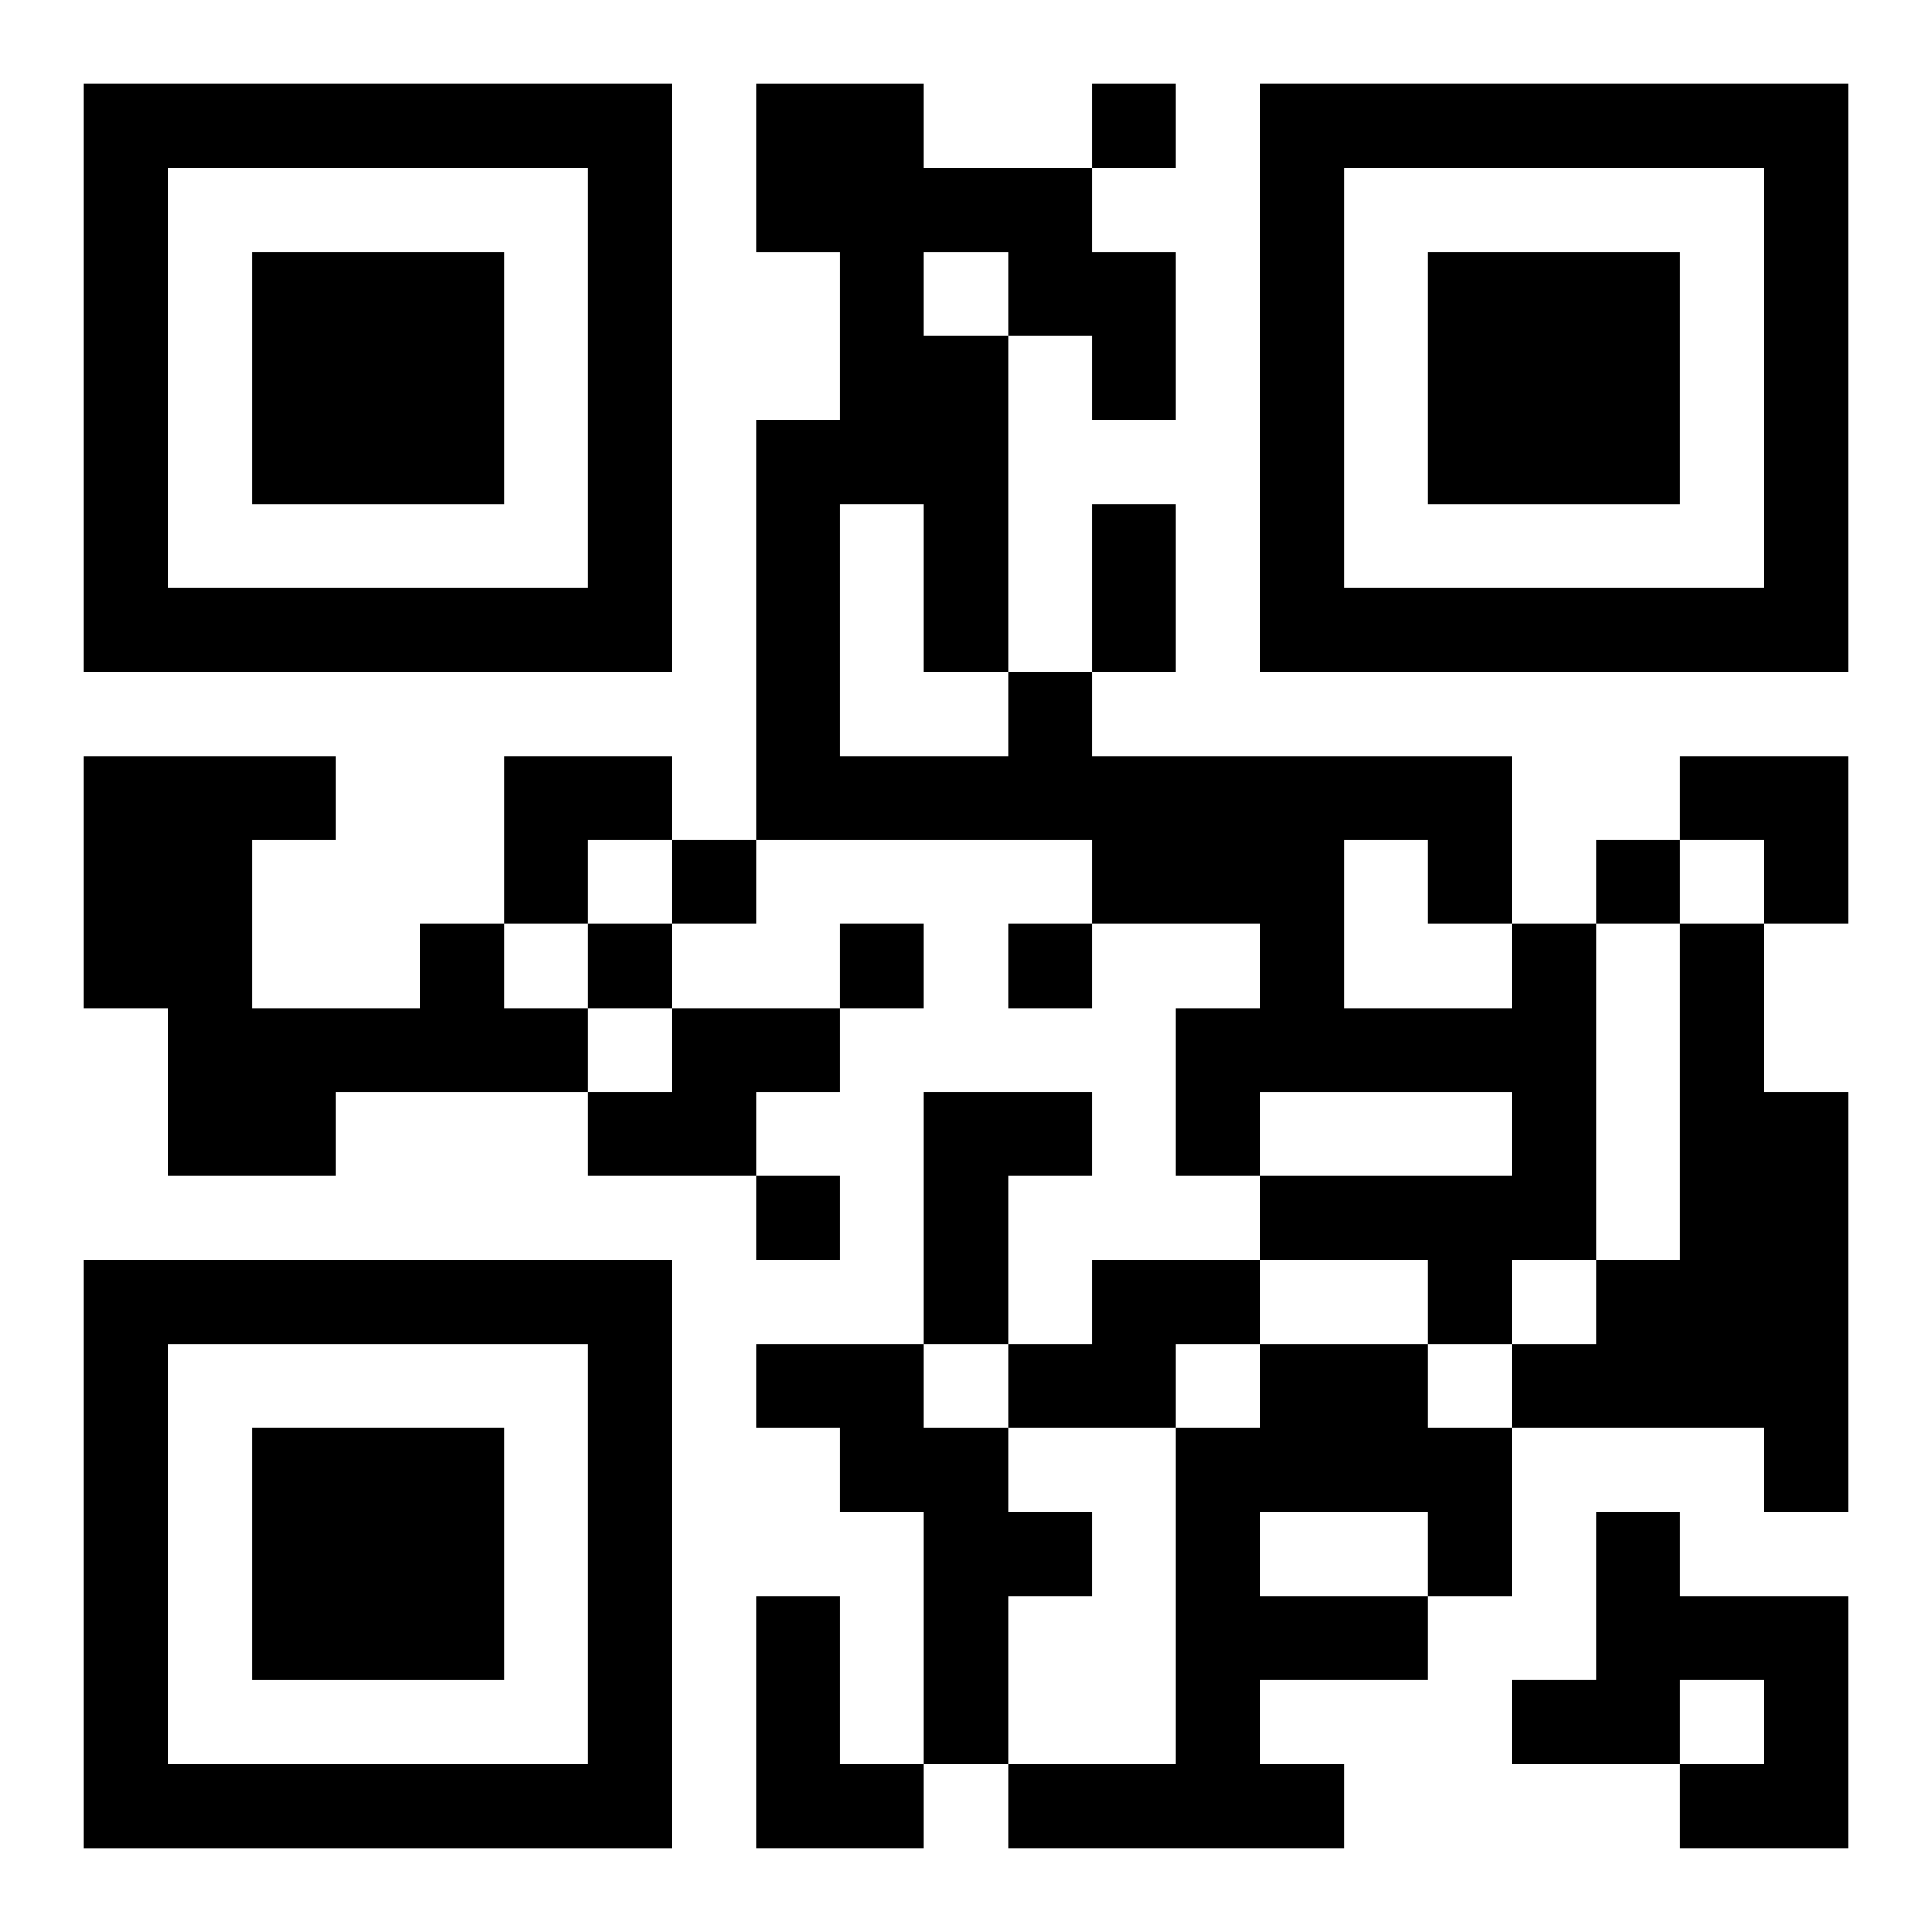
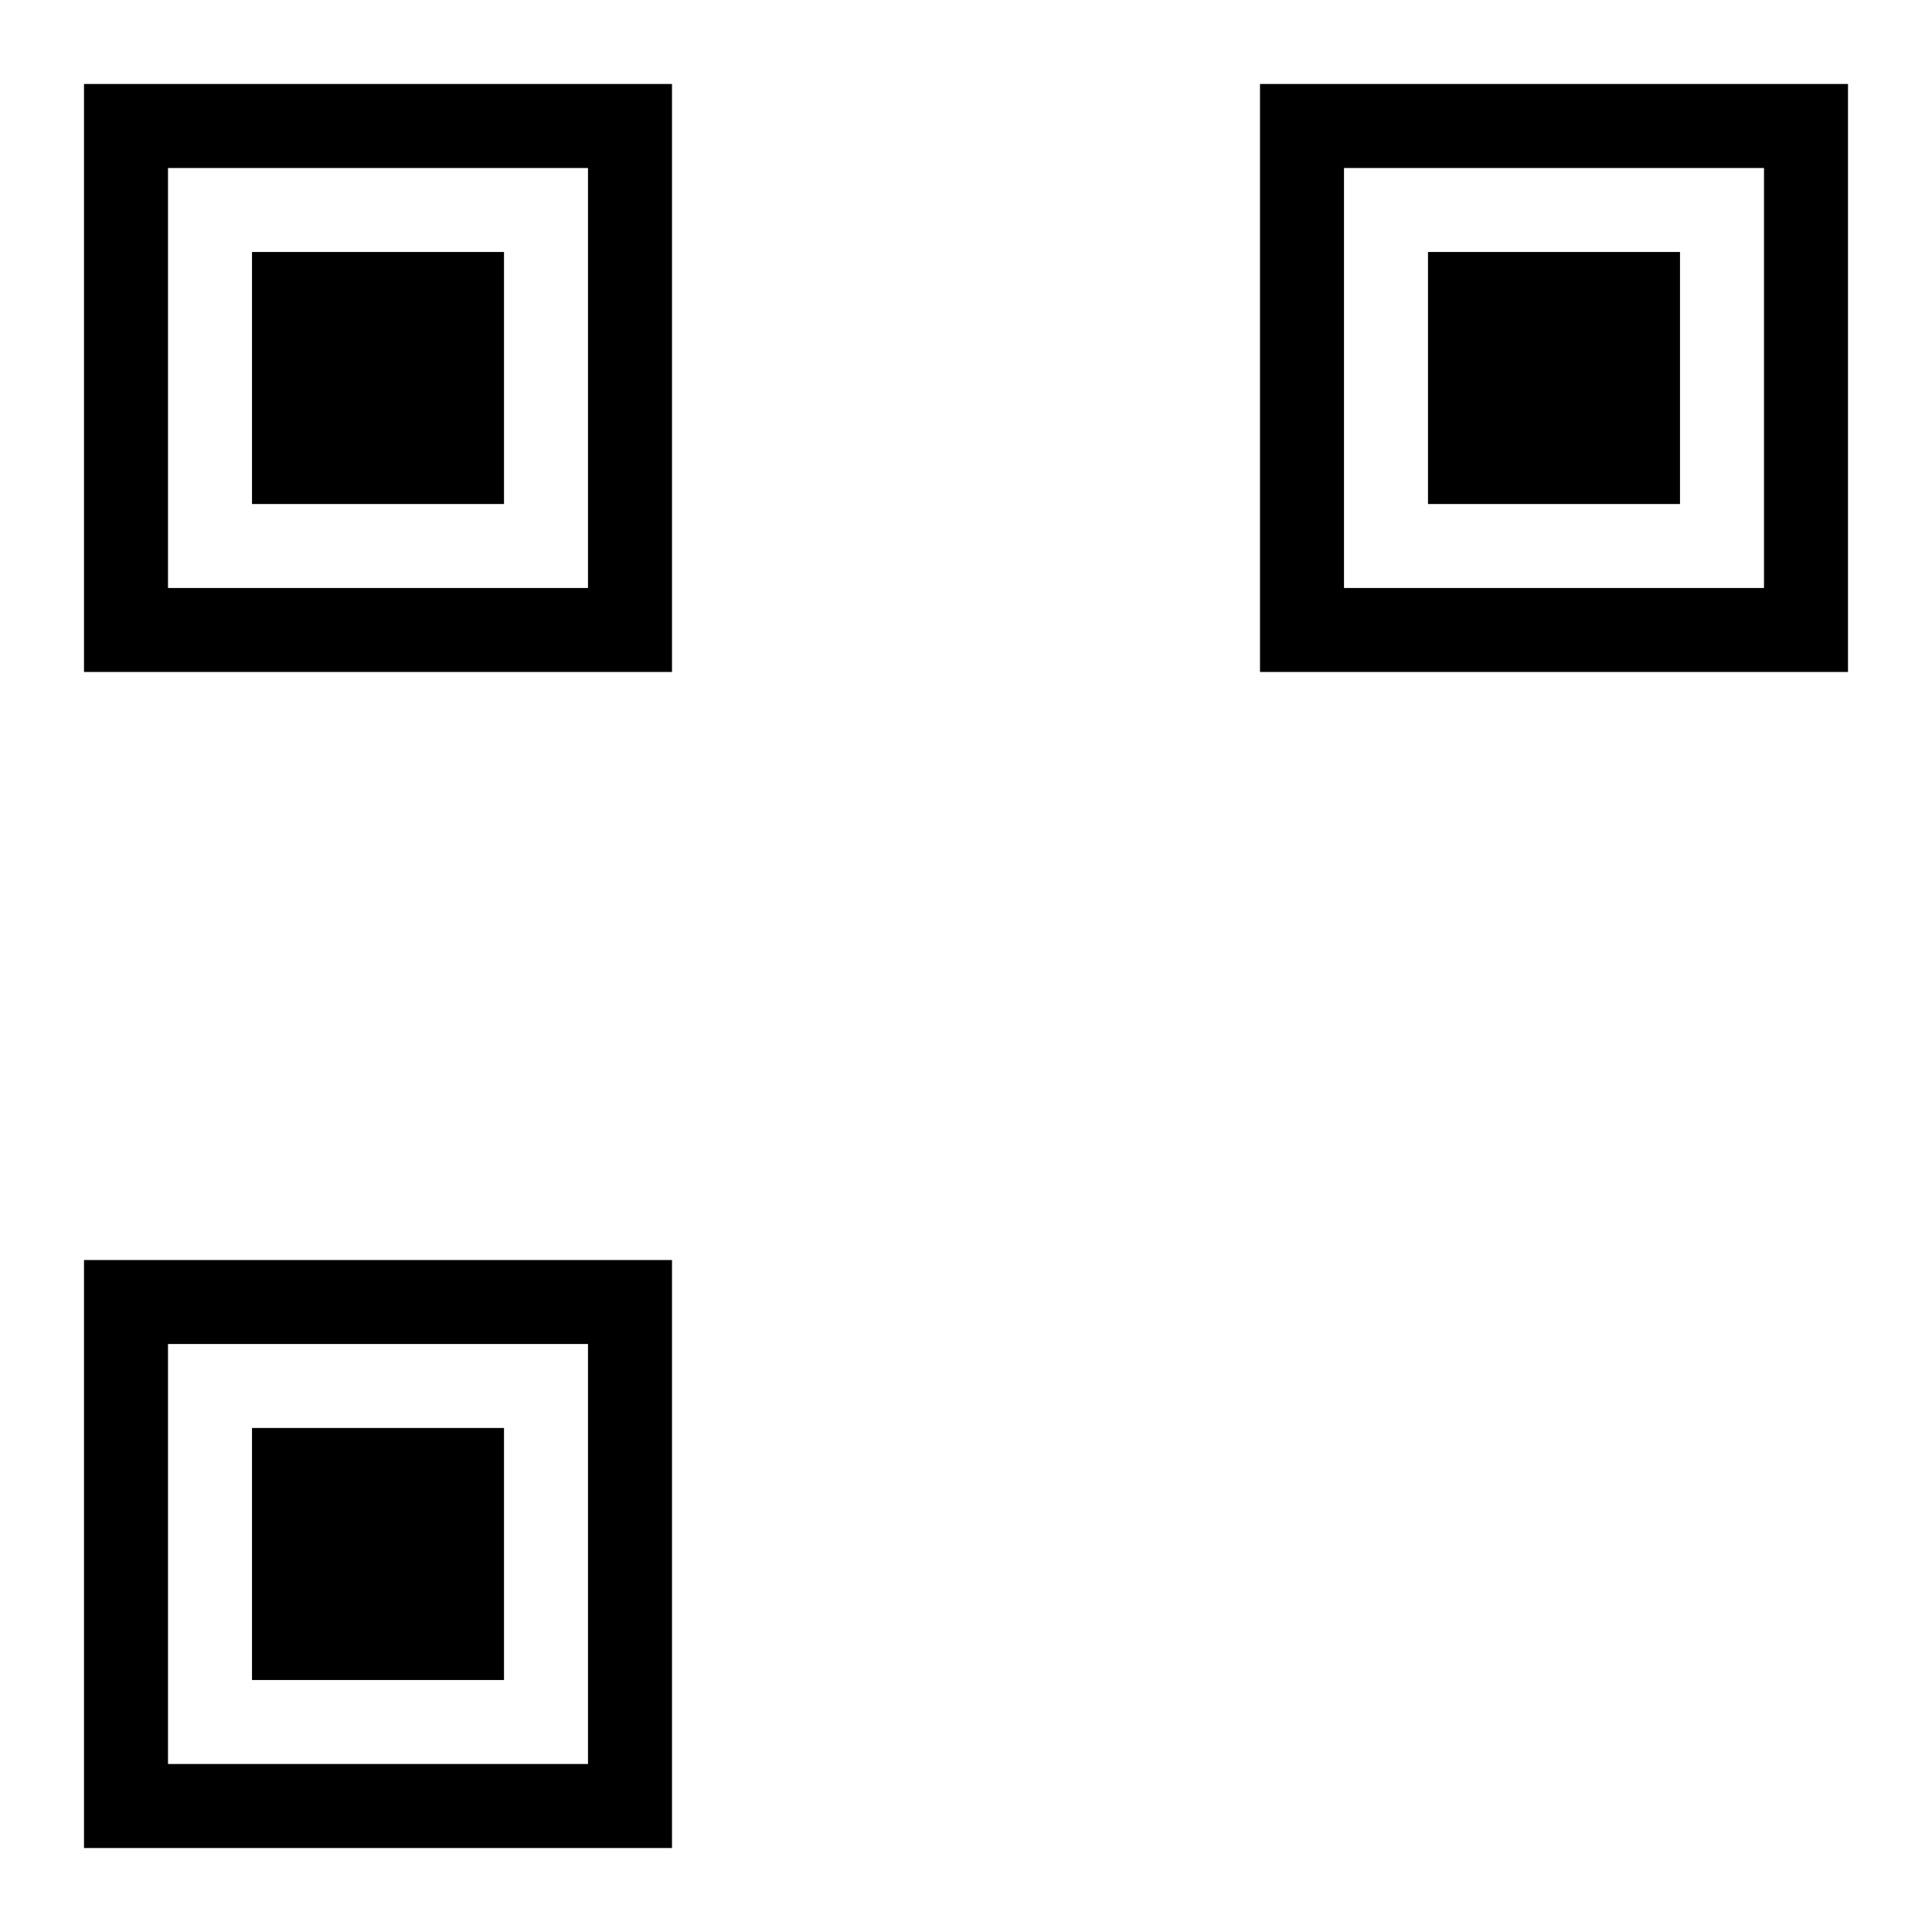
<svg xmlns="http://www.w3.org/2000/svg" xmlns:xlink="http://www.w3.org/1999/xlink" width="250" height="250" baseProfile="full" version="1.1" viewBox="-1 -1 23 23">
  <symbol id="a">
    <path d="m0 7v7h7v-7h-7zm1 1h5v5h-5v-5zm1 1v3h3v-3h-3z" />
  </symbol>
  <use y="-7" xlink:href="#a" />
  <use y="7" xlink:href="#a" />
  <use x="14" y="-7" xlink:href="#a" />
-   <path d="m4 10h1v1h1v1h-3v1h-2v-2h-1v-3h3v1h-1v2h2v-1m13 0h1v4h-1v1h-1v-1h-2v-1h3v-1h-3v1h-1v-2h1v-1h-2v-1h-4v-5h1v-2h-1v-2h2v1h2v1h1v2h-1v-1h-1v4h1v1h5v2m-7-8v1h1v-1h-1m-1 3v3h2v-1h-1v-2h-1m6 4v2h2v-1h-1v-1h-1m4 1h1v2h1v5h-1v-1h-3v-1h1v-1h1v-4m-12 1h2v1h-1v1h-2v-1h1v-1m3 1h2v1h-1v2h-1v-3m2 2h2v1h-1v1h-2v-1h1v-1m-4 1h2v1h1v1h1v1h-1v2h-1v-3h-1v-1h-1v-1m6 0h2v1h1v2h-1v1h-2v1h1v1h-4v-1h2v-4h1v-1m0 2v1h2v-1h-2m4 0h1v1h2v3h-2v-1h1v-1h-1v1h-2v-1h1v-2m-10 1h1v2h1v1h-2v-3m4-18v1h1v-1h-1m-5 9v1h1v-1h-1m11 0v1h1v-1h-1m-12 1v1h1v-1h-1m3 0v1h1v-1h-1m2 0v1h1v-1h-1m-3 3v1h1v-1h-1m4-8h1v2h-1v-2m-7 3h2v1h-1v1h-1zm14 0h2v2h-1v-1h-1z" />
</svg>